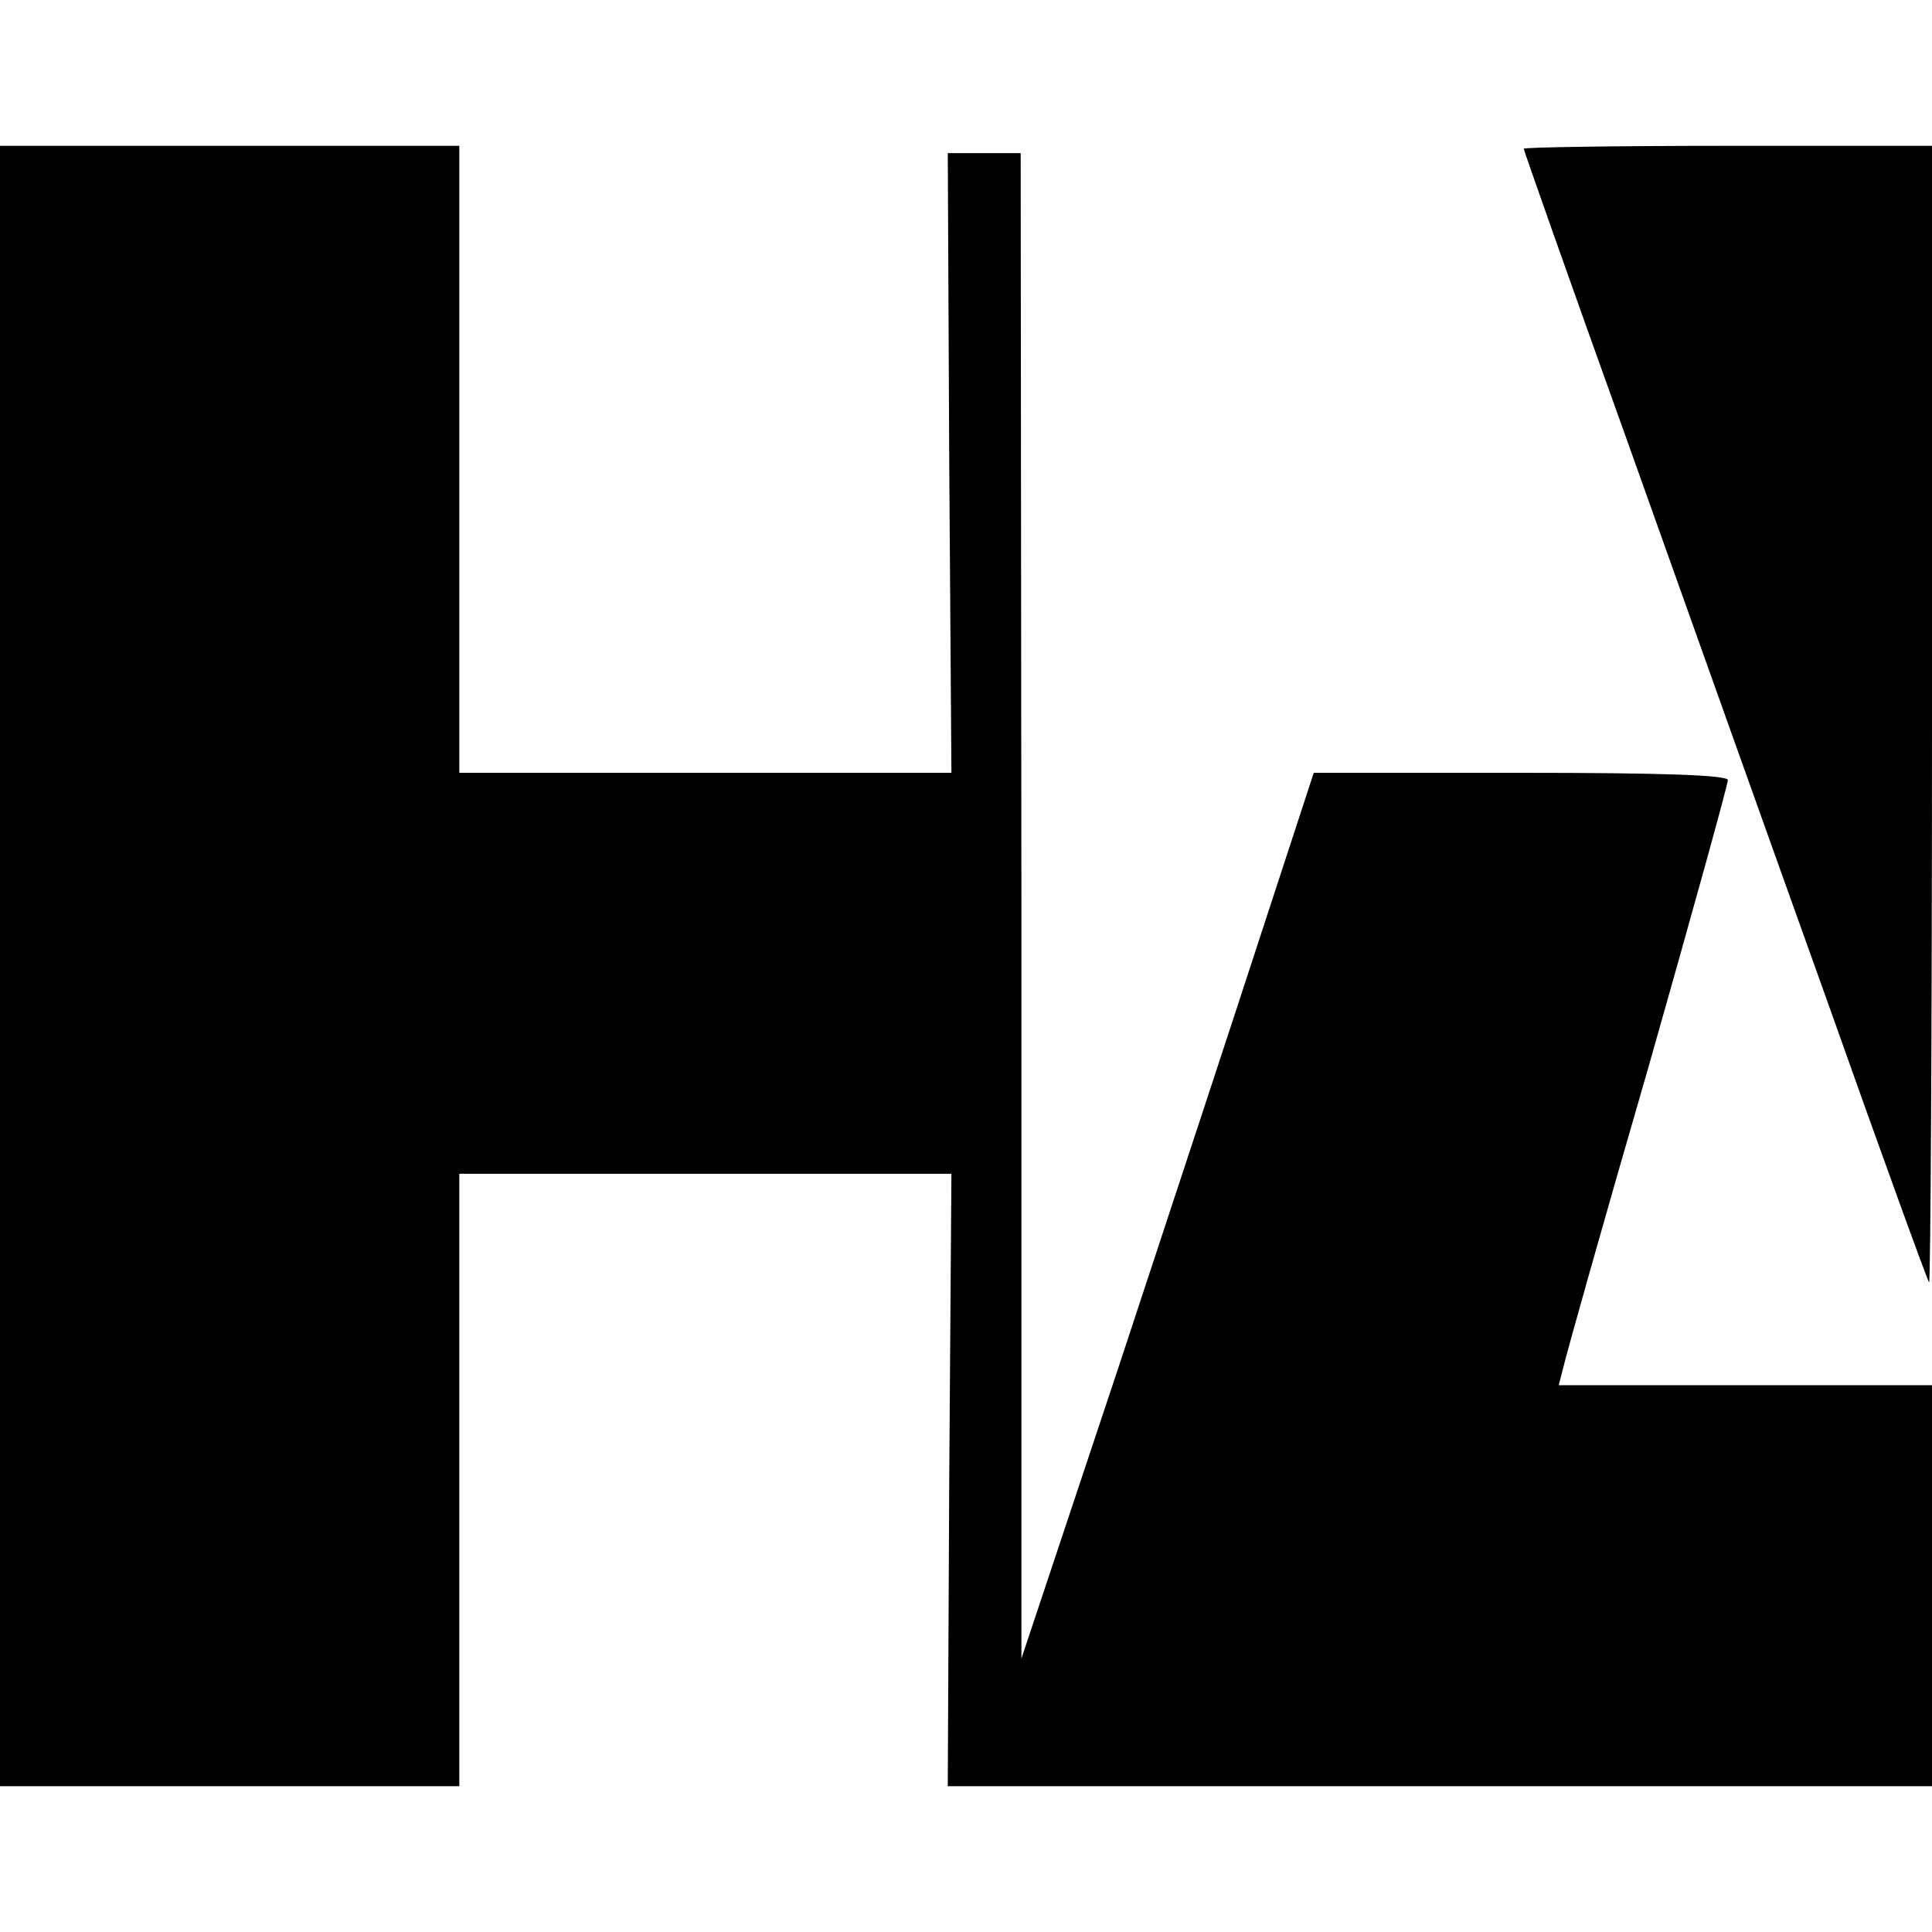
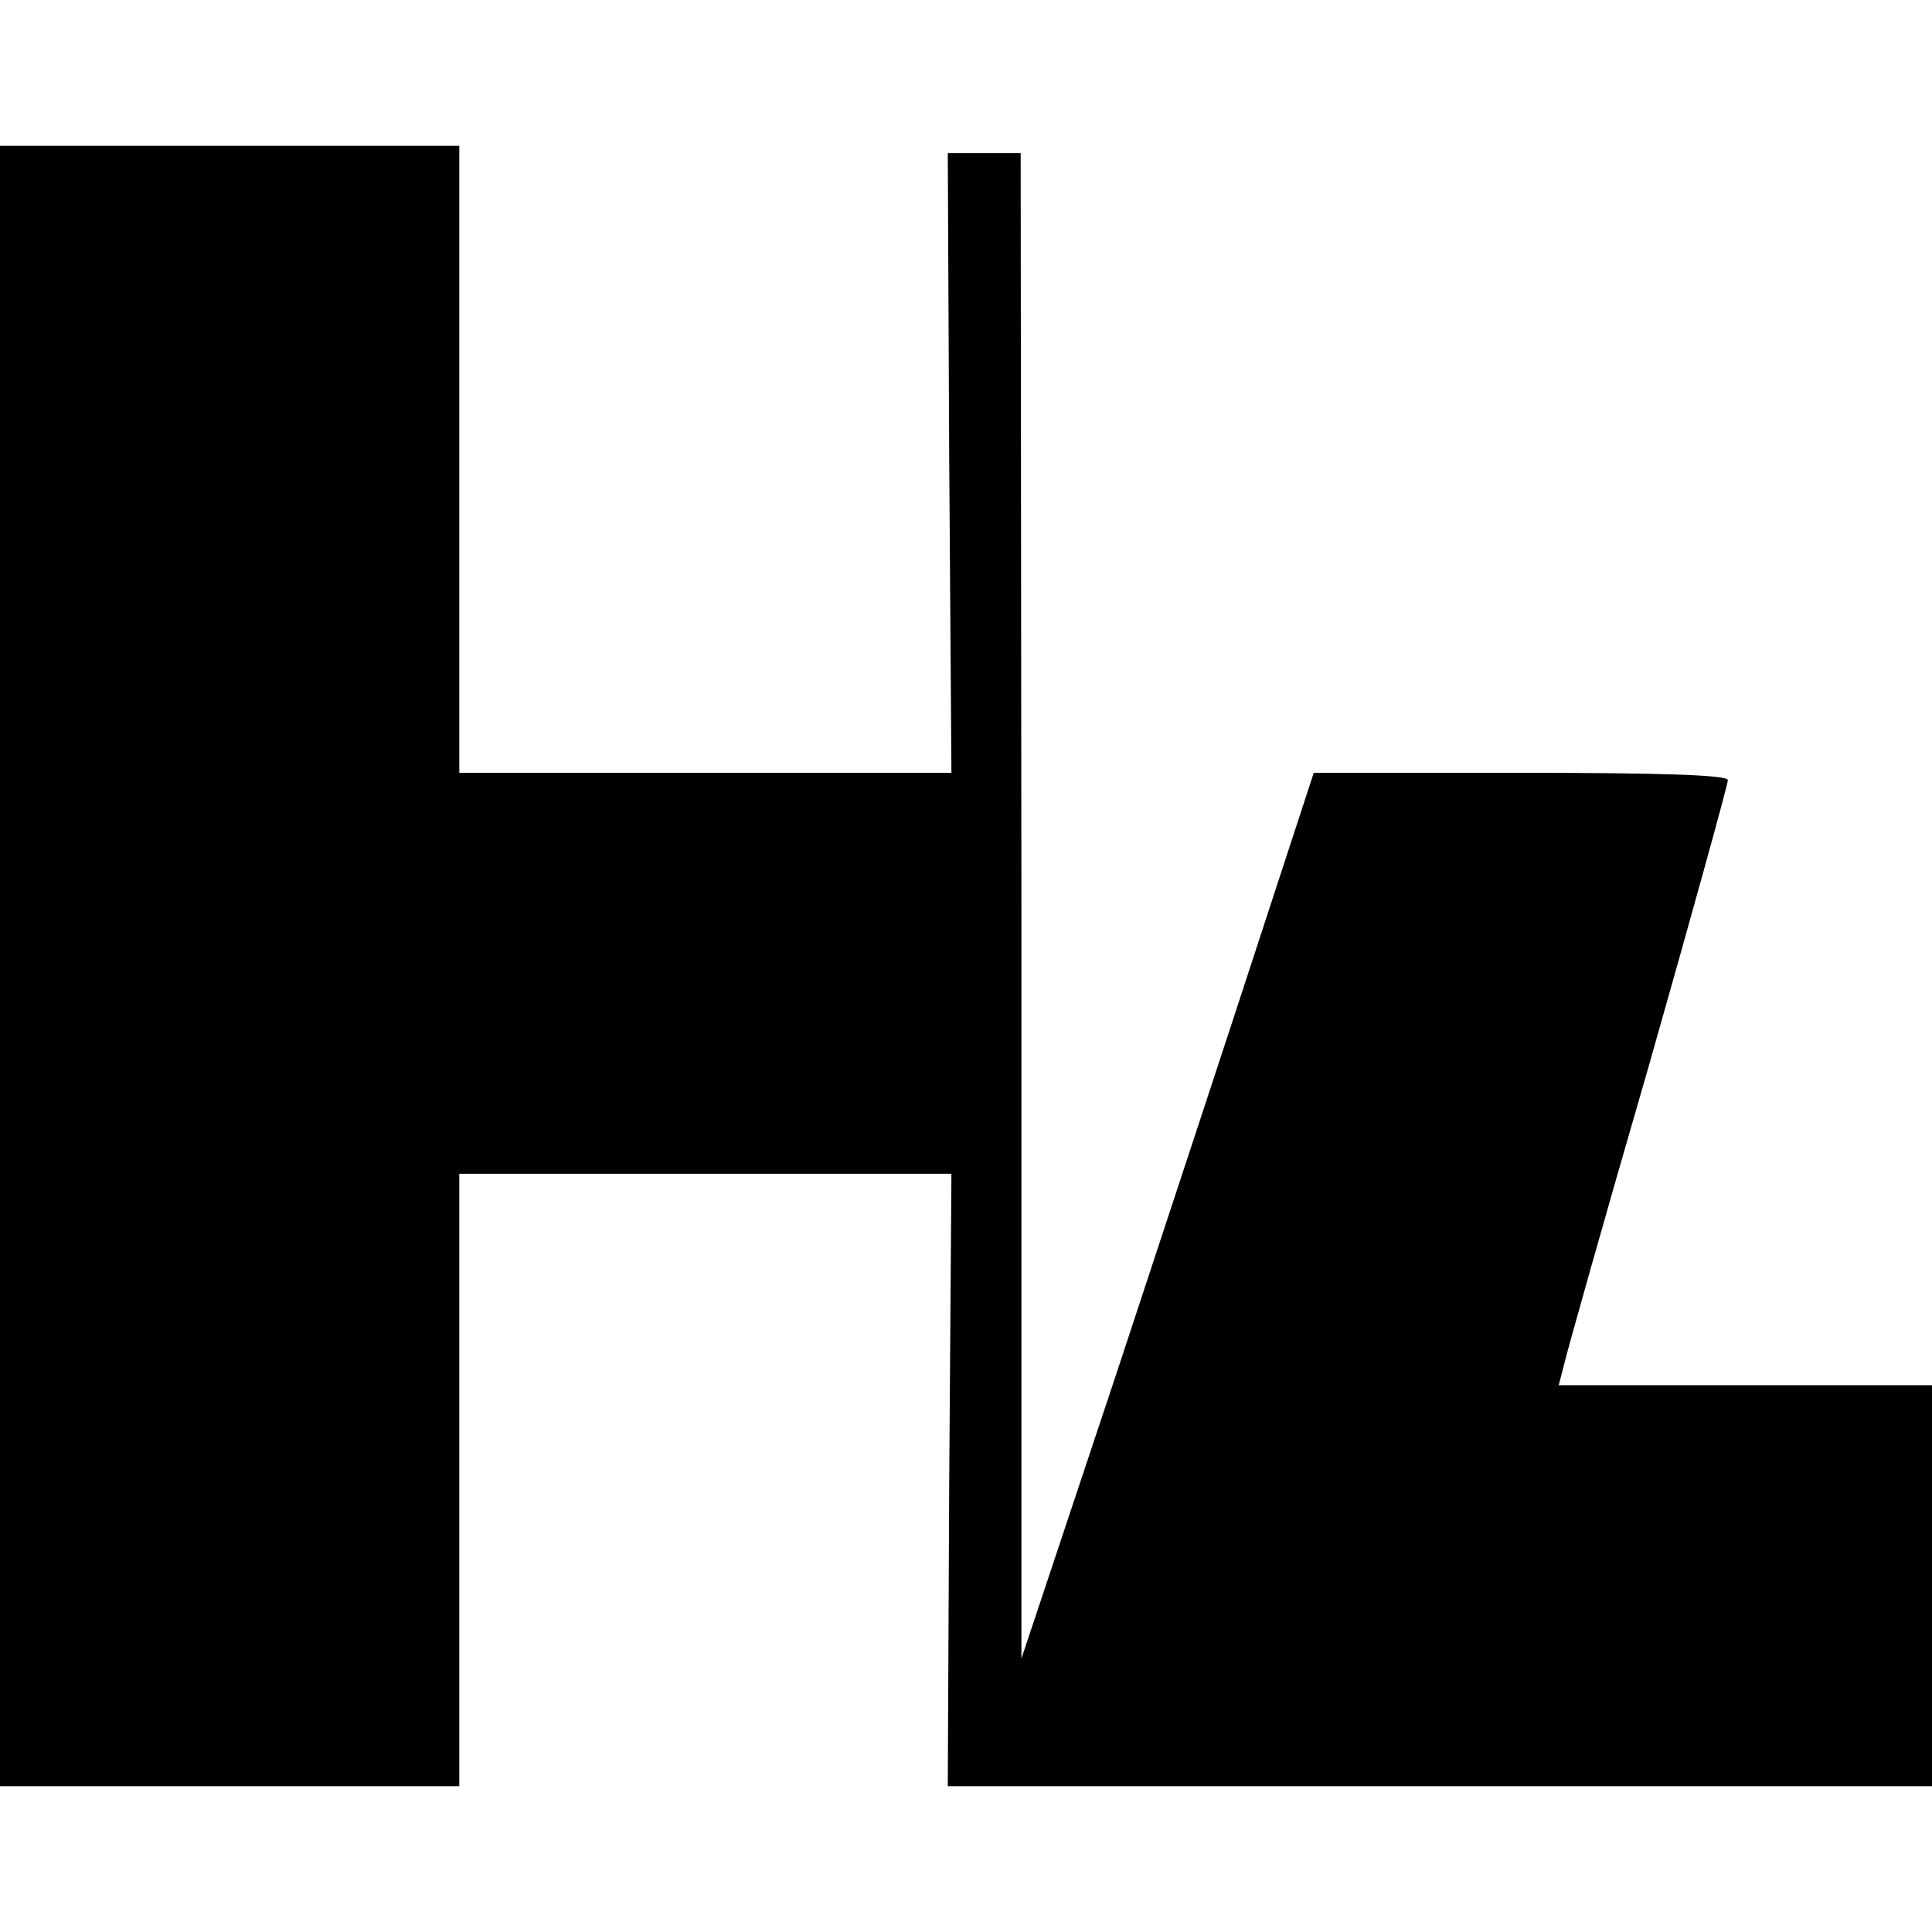
<svg xmlns="http://www.w3.org/2000/svg" version="1.0" width="265pt" height="265pt" viewBox="0 0 265 265" preserveAspectRatio="xMidYMid meet">
  <g transform="translate(0,265) scale(0.1,-0.1)" fill="#000000" stroke="none">
    <path d="M0 1325 l0 -1125 315 0 315 0 0 420 0 420 338 0 337 0 -3 -420 -2 -420 675 0 675 0 0 275 0 275 -256 0 -256 0 7 27 c3 14 55 199 116 409 60 211 109 388 109 394 0 7 -93 10 -284 10 l-284 0 -71 -217 c-39 -120 -129 -393 -200 -608 l-130 -390 0 1033 -1 1032 -50 0 -50 0 2 -425 3 -425 -337 0 -338 0 0 430 0 430 -315 0 -315 0 0 -1125z" />
-     <path d="M2090 2446 c0 -2 63 -181 141 -398 77 -216 201 -564 276 -773 74 -209 137 -382 139 -384 2 -2 4 347 4 777 l0 782 -280 0 c-154 0 -280 -2 -280 -4z" />
  </g>
</svg>